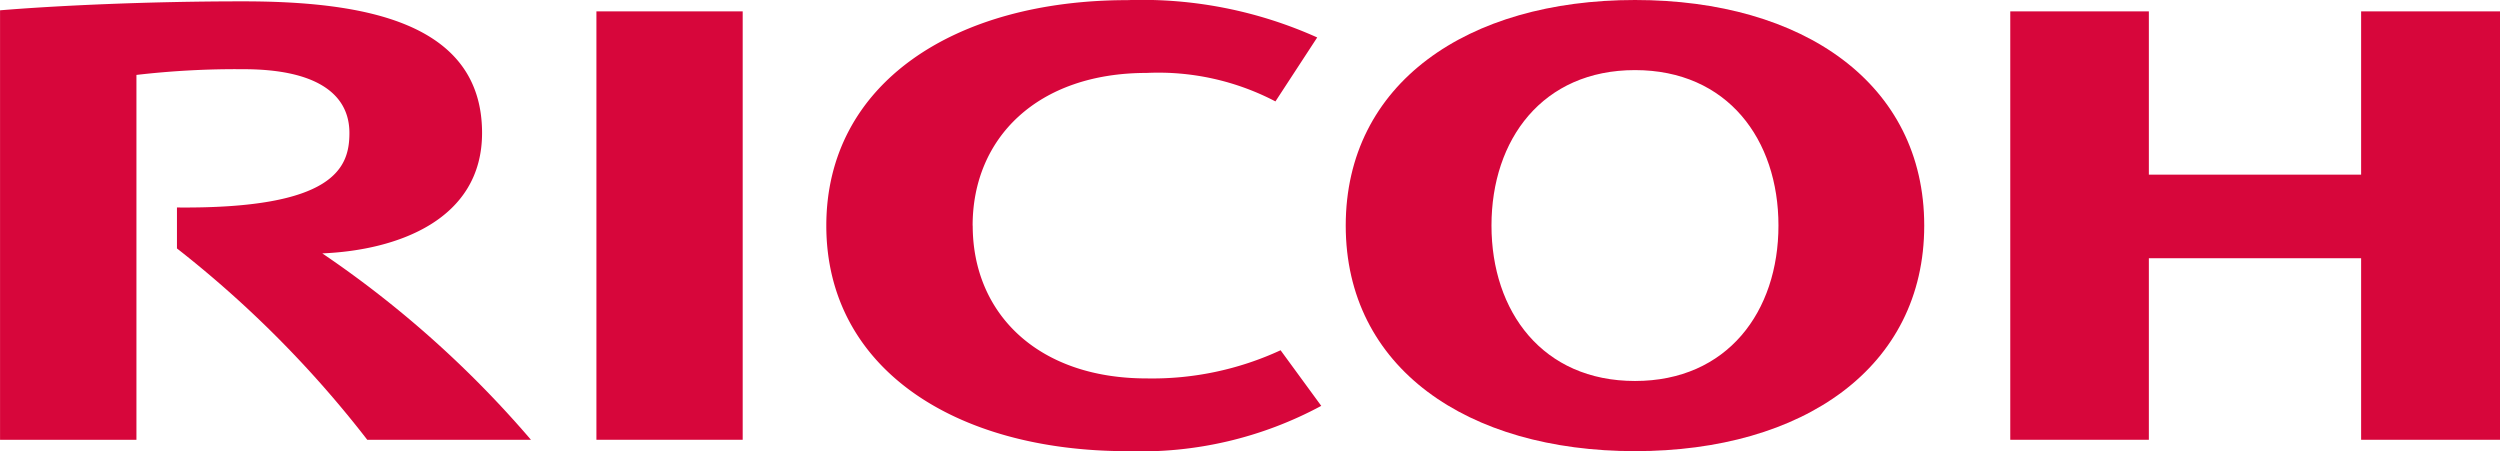
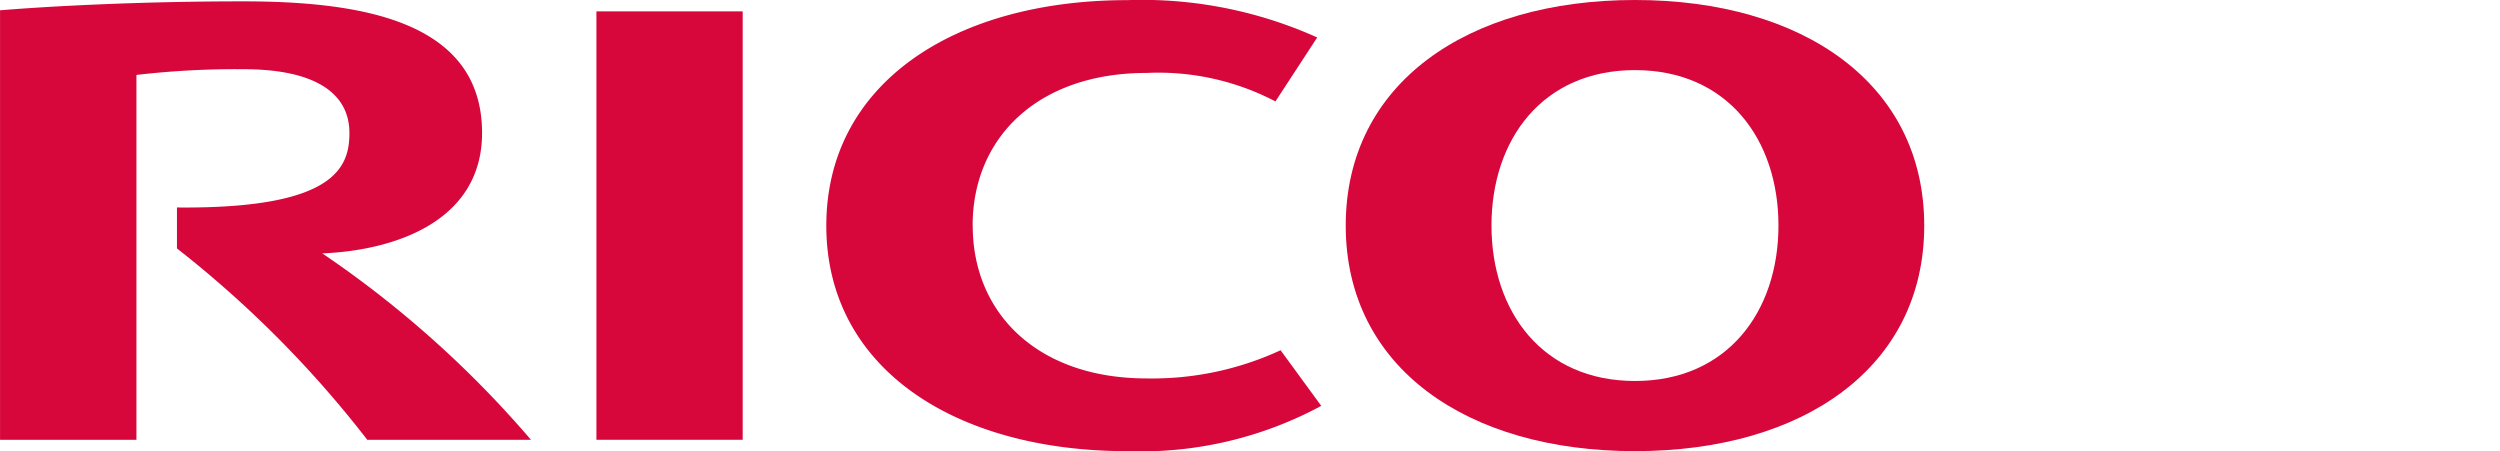
<svg xmlns="http://www.w3.org/2000/svg" width="120" height="21.656">
  <g id="Ricoh-logo" transform="translate(-141.56 -93.587)">
    <g id="g21287" transform="translate(-218.419 783.955)" fill="#d7063b">
      <path id="path4448" d="M406.669-679.538c0 4.22 3.127 7.334 8.347 7.334a14.675 14.675 0 006.431-1.352l1.952 2.669a18.247 18.247 0 01-9.3 2.175c-8.33 0-14.457-4.011-14.457-10.825 0-6.811 6.126-10.825 14.457-10.825a20.5 20.5 0 019.106 1.792l-2.005 3.07a12.12 12.12 0 00-6.188-1.367c-5.22 0-8.347 3.108-8.347 7.328" />
      <path id="path4450" d="M438.459-690.368c-8.066 0-13.885 4.015-13.885 10.828s5.819 10.827 13.885 10.827 13.883-4.011 13.883-10.827-5.817-10.828-13.883-10.828m0 18.287c-4.438 0-6.889-3.334-6.889-7.462s2.45-7.46 6.889-7.46 6.886 3.332 6.886 7.46-2.45 7.462-6.886 7.462" />
-       <path id="path4452" d="M473.313-677.973v8.714h6.666v-20.563h-6.666v7.837h-10.189v-7.837h-6.652v20.563h6.652v-8.714z" />
      <path id="path4454" d="M388.607-669.259h7.021v-20.563h-7.021z" />
      <path id="path4456" d="M368.473-680.41v1.967a52.206 52.206 0 019.135 9.185h7.857a50.29 50.29 0 00-10.016-8.947c3.624-.152 7.669-1.618 7.669-5.78 0-5.344-5.709-6.318-11.479-6.318-4.714 0-9.06.215-11.658.43v20.616h6.547v-17.515a41.431 41.431 0 015.142-.274c3.374 0 5.081 1.113 5.081 3.062 0 1.659-.707 3.647-8.277 3.575" />
    </g>
  </g>
</svg>